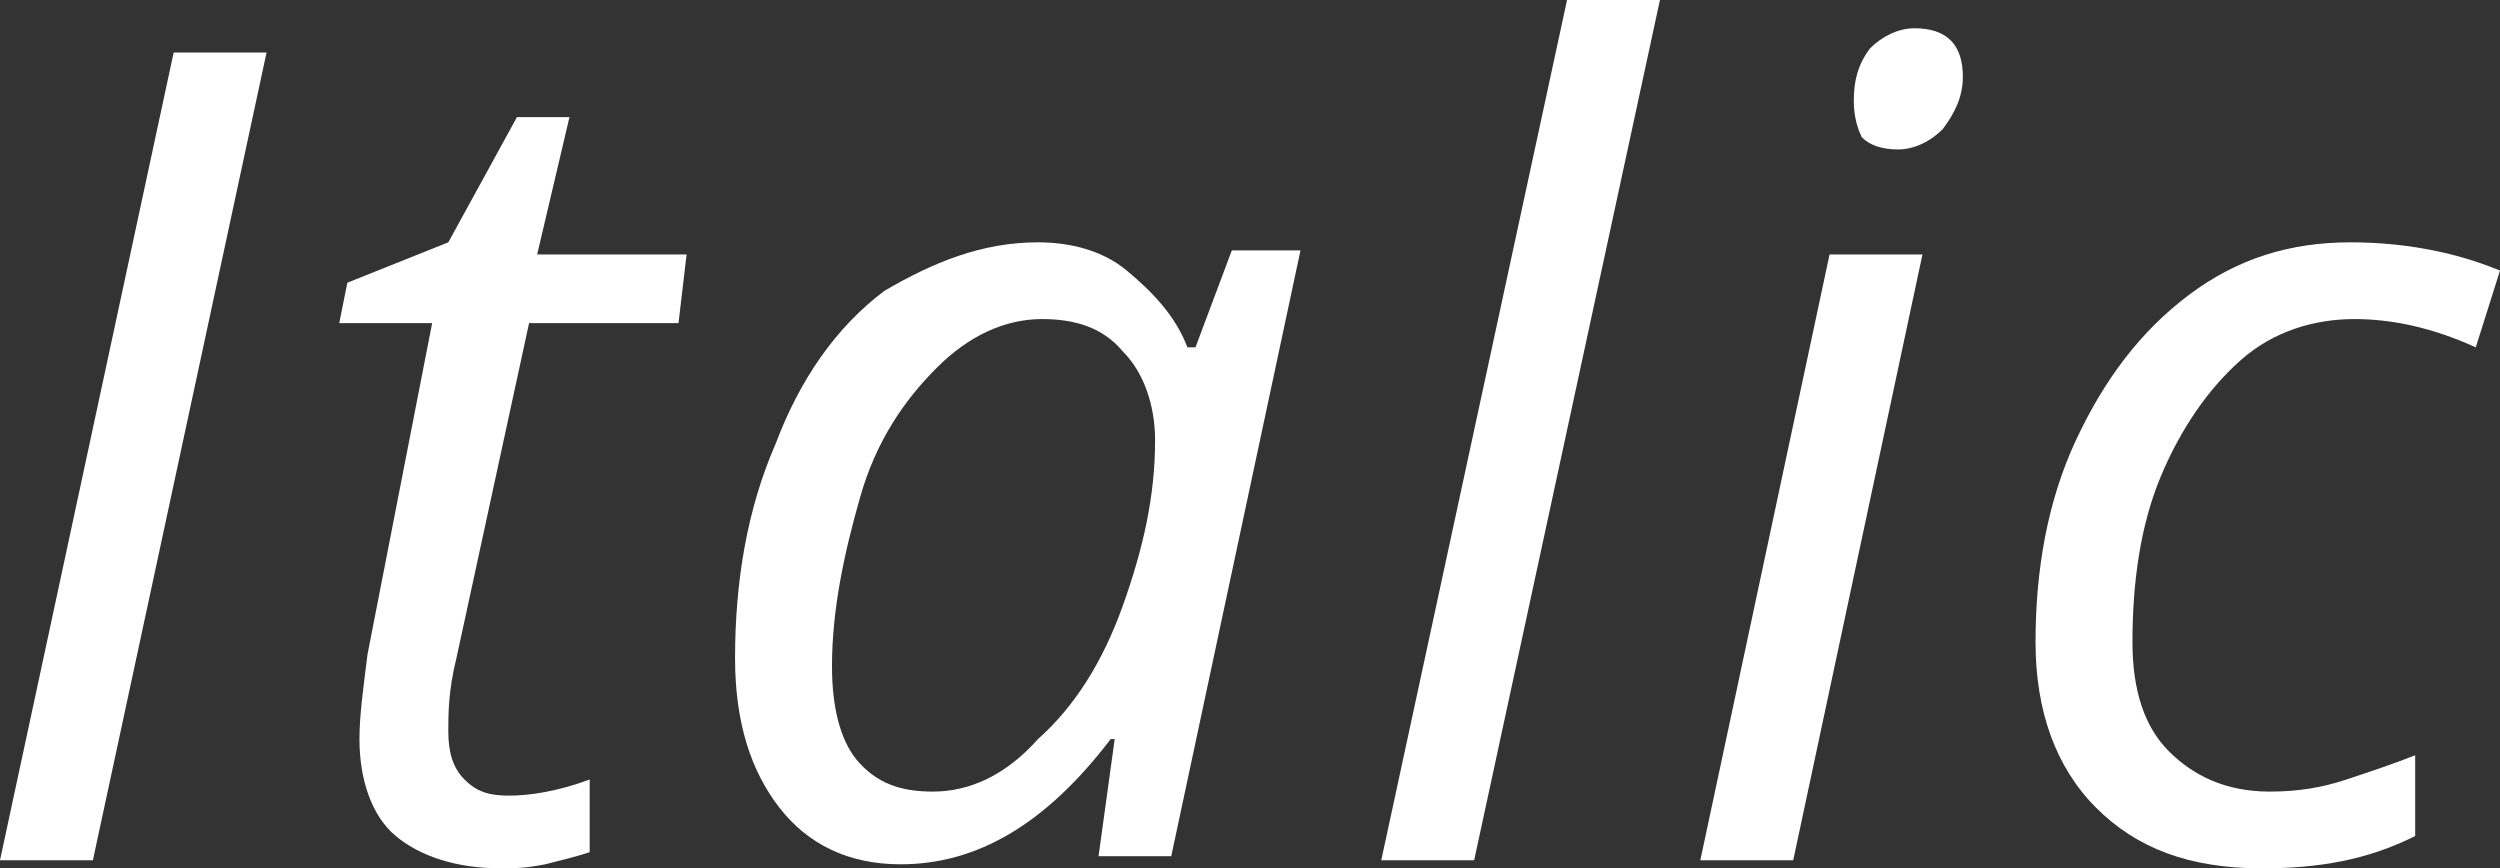
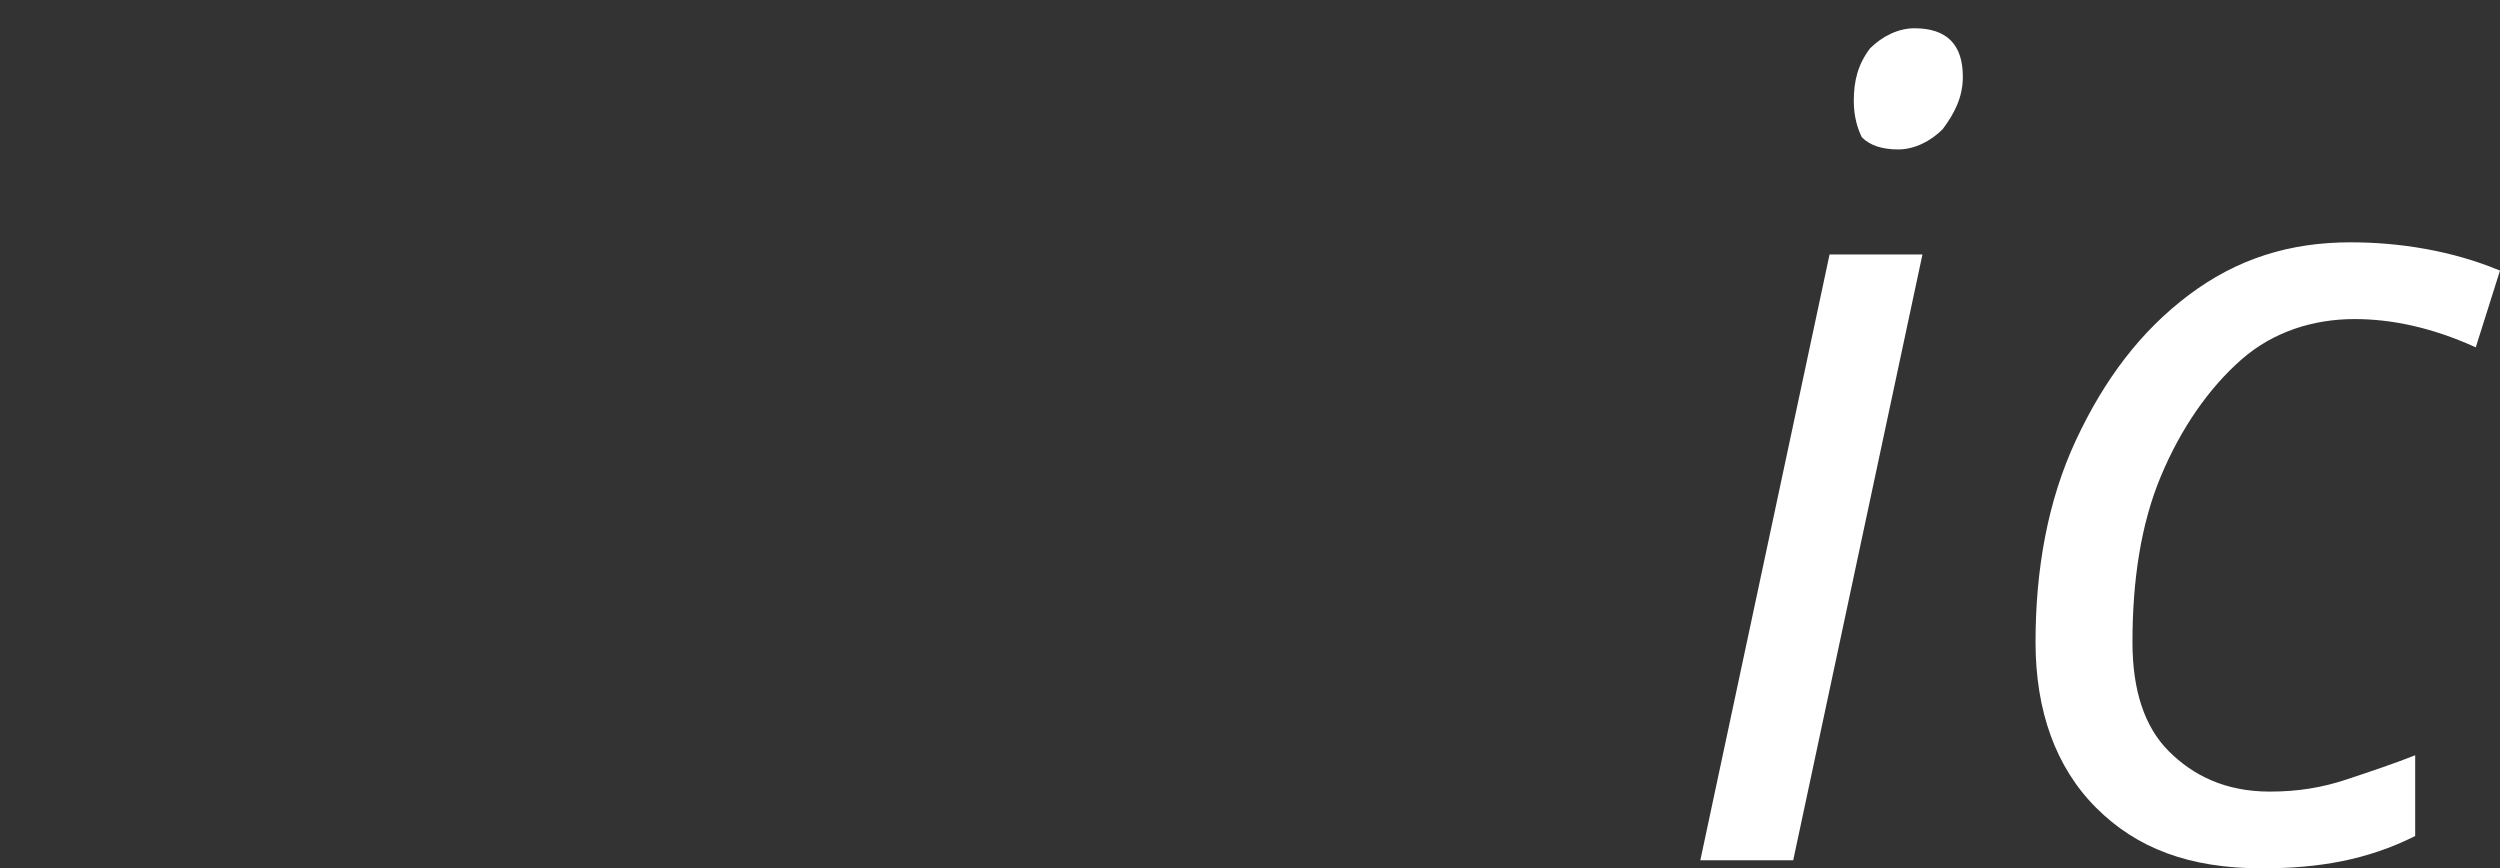
<svg xmlns="http://www.w3.org/2000/svg" id="Слой_1" x="0px" y="0px" viewBox="0 0 61.9 21.5" xml:space="preserve">
  <rect x="0" y="0" width="61.9" height="21.5" fill="#333333" stroke="none" />
  <g>
    <g>
      <g>
-         <path fill="#FFFFFF" d="M0,21.3l4.3-20h2.3l-4.3,20H0z" />
-         <path fill="#FFFFFF" d="M12.6,19.7c0.5,0,1.2-0.1,2-0.4v1.8c-0.3,0.1-0.7,0.2-1.1,0.3c-0.5,0.1-0.8,0.1-1.1,0.1 c-1.1,0-2-0.3-2.6-0.8c-0.6-0.5-0.9-1.4-0.9-2.4c0-0.6,0.1-1.3,0.2-2.1L10.7,8H8.4l0.2-1L11.1,6l1.7-3.1h1.3l-0.8,3.4h3.7L16.8,8 h-3.7l-1.8,8.3c-0.2,0.8-0.2,1.4-0.2,1.8c0,0.5,0.1,0.9,0.4,1.2S12.1,19.7,12.6,19.7z" />
-         <path fill="#FFFFFF" d="M25.7,6c0.8,0,1.6,0.2,2.2,0.7s1.2,1.1,1.5,1.9h0.2l0.9-2.4h1.7l-3.2,15h-1.8l0.4-2.9h-0.1 c-1.6,2.1-3.3,3.1-5.2,3.1c-1.3,0-2.3-0.5-3-1.4s-1.1-2.1-1.1-3.7c0-1.9,0.3-3.7,1-5.3c0.6-1.6,1.5-2.9,2.7-3.8 C23.1,6.5,24.3,6,25.7,6z M23.1,19.6c0.9,0,1.8-0.4,2.6-1.3c0.9-0.8,1.6-1.9,2.1-3.3s0.8-2.7,0.8-4.1c0-0.9-0.3-1.7-0.8-2.2 c-0.5-0.6-1.2-0.8-2-0.8c-0.9,0-1.8,0.4-2.6,1.2c-0.8,0.8-1.5,1.8-1.9,3.2s-0.7,2.8-0.7,4.2c0,1,0.2,1.8,0.6,2.3 C21.7,19.4,22.3,19.6,23.1,19.6z" />
-         <path fill="#FFFFFF" d="M36.5,21.3h-2.3L38.8,0h2.3L36.5,21.3z" />
        <path fill="#FFFFFF" d="M44.4,21.3h-2.3l3.2-15h2.3L44.4,21.3z M45.9,2.5c0-0.5,0.1-0.9,0.4-1.3c0.3-0.3,0.7-0.5,1.1-0.5 c0.8,0,1.2,0.4,1.2,1.2c0,0.5-0.2,0.9-0.5,1.3c-0.3,0.3-0.7,0.5-1.1,0.5c-0.4,0-0.7-0.1-0.9-0.3C46,3.2,45.9,2.9,45.9,2.5z" />
        <path fill="#FFFFFF" d="M56,21.5c-1.8,0-3.1-0.5-4.1-1.5c-1-1-1.5-2.4-1.5-4.1c0-1.8,0.3-3.5,1-5c0.7-1.5,1.6-2.7,2.8-3.6 s2.5-1.3,4-1.3c1.2,0,2.5,0.2,3.7,0.7l-0.6,1.9c-1.1-0.5-2.1-0.7-3-0.7c-1,0-2,0.3-2.8,1s-1.5,1.7-2,2.9s-0.7,2.6-0.7,4.1 c0,1.2,0.3,2.1,0.9,2.7c0.6,0.6,1.4,1,2.5,1c0.7,0,1.3-0.1,1.9-0.3c0.6-0.2,1.2-0.4,1.7-0.6v2C58.6,21.3,57.4,21.5,56,21.5z" />
      </g>
    </g>
  </g>
</svg>